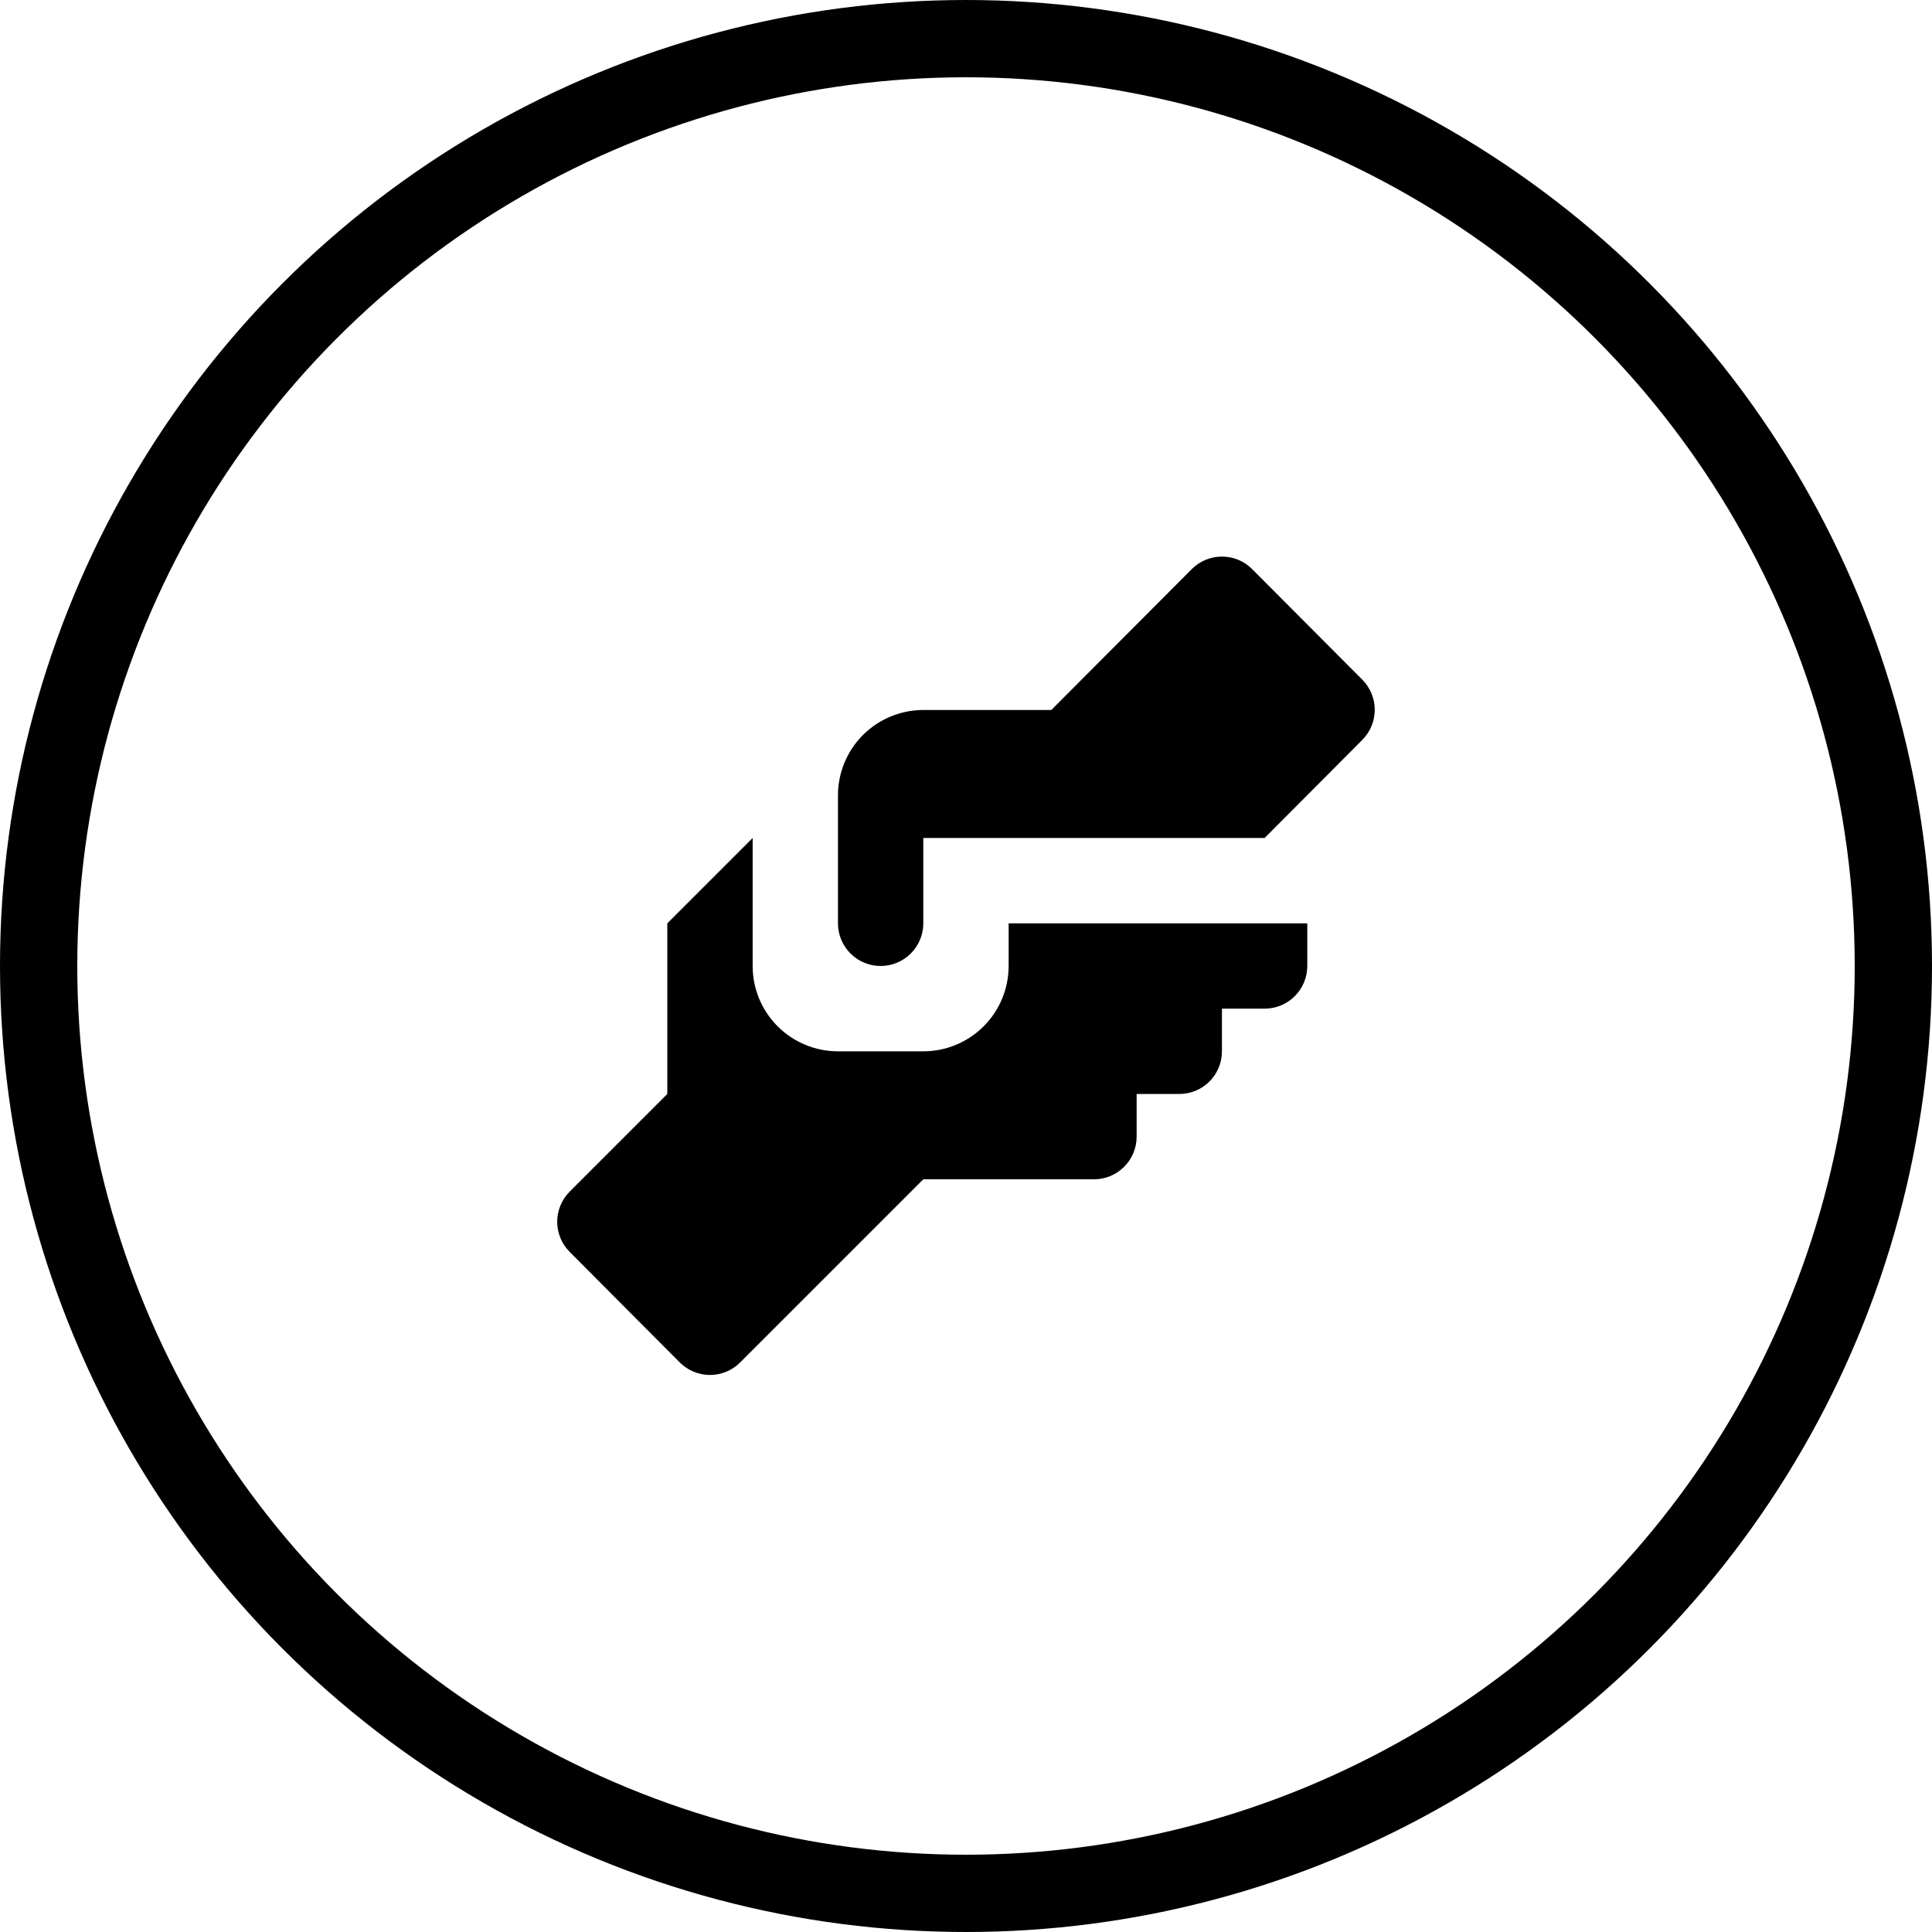
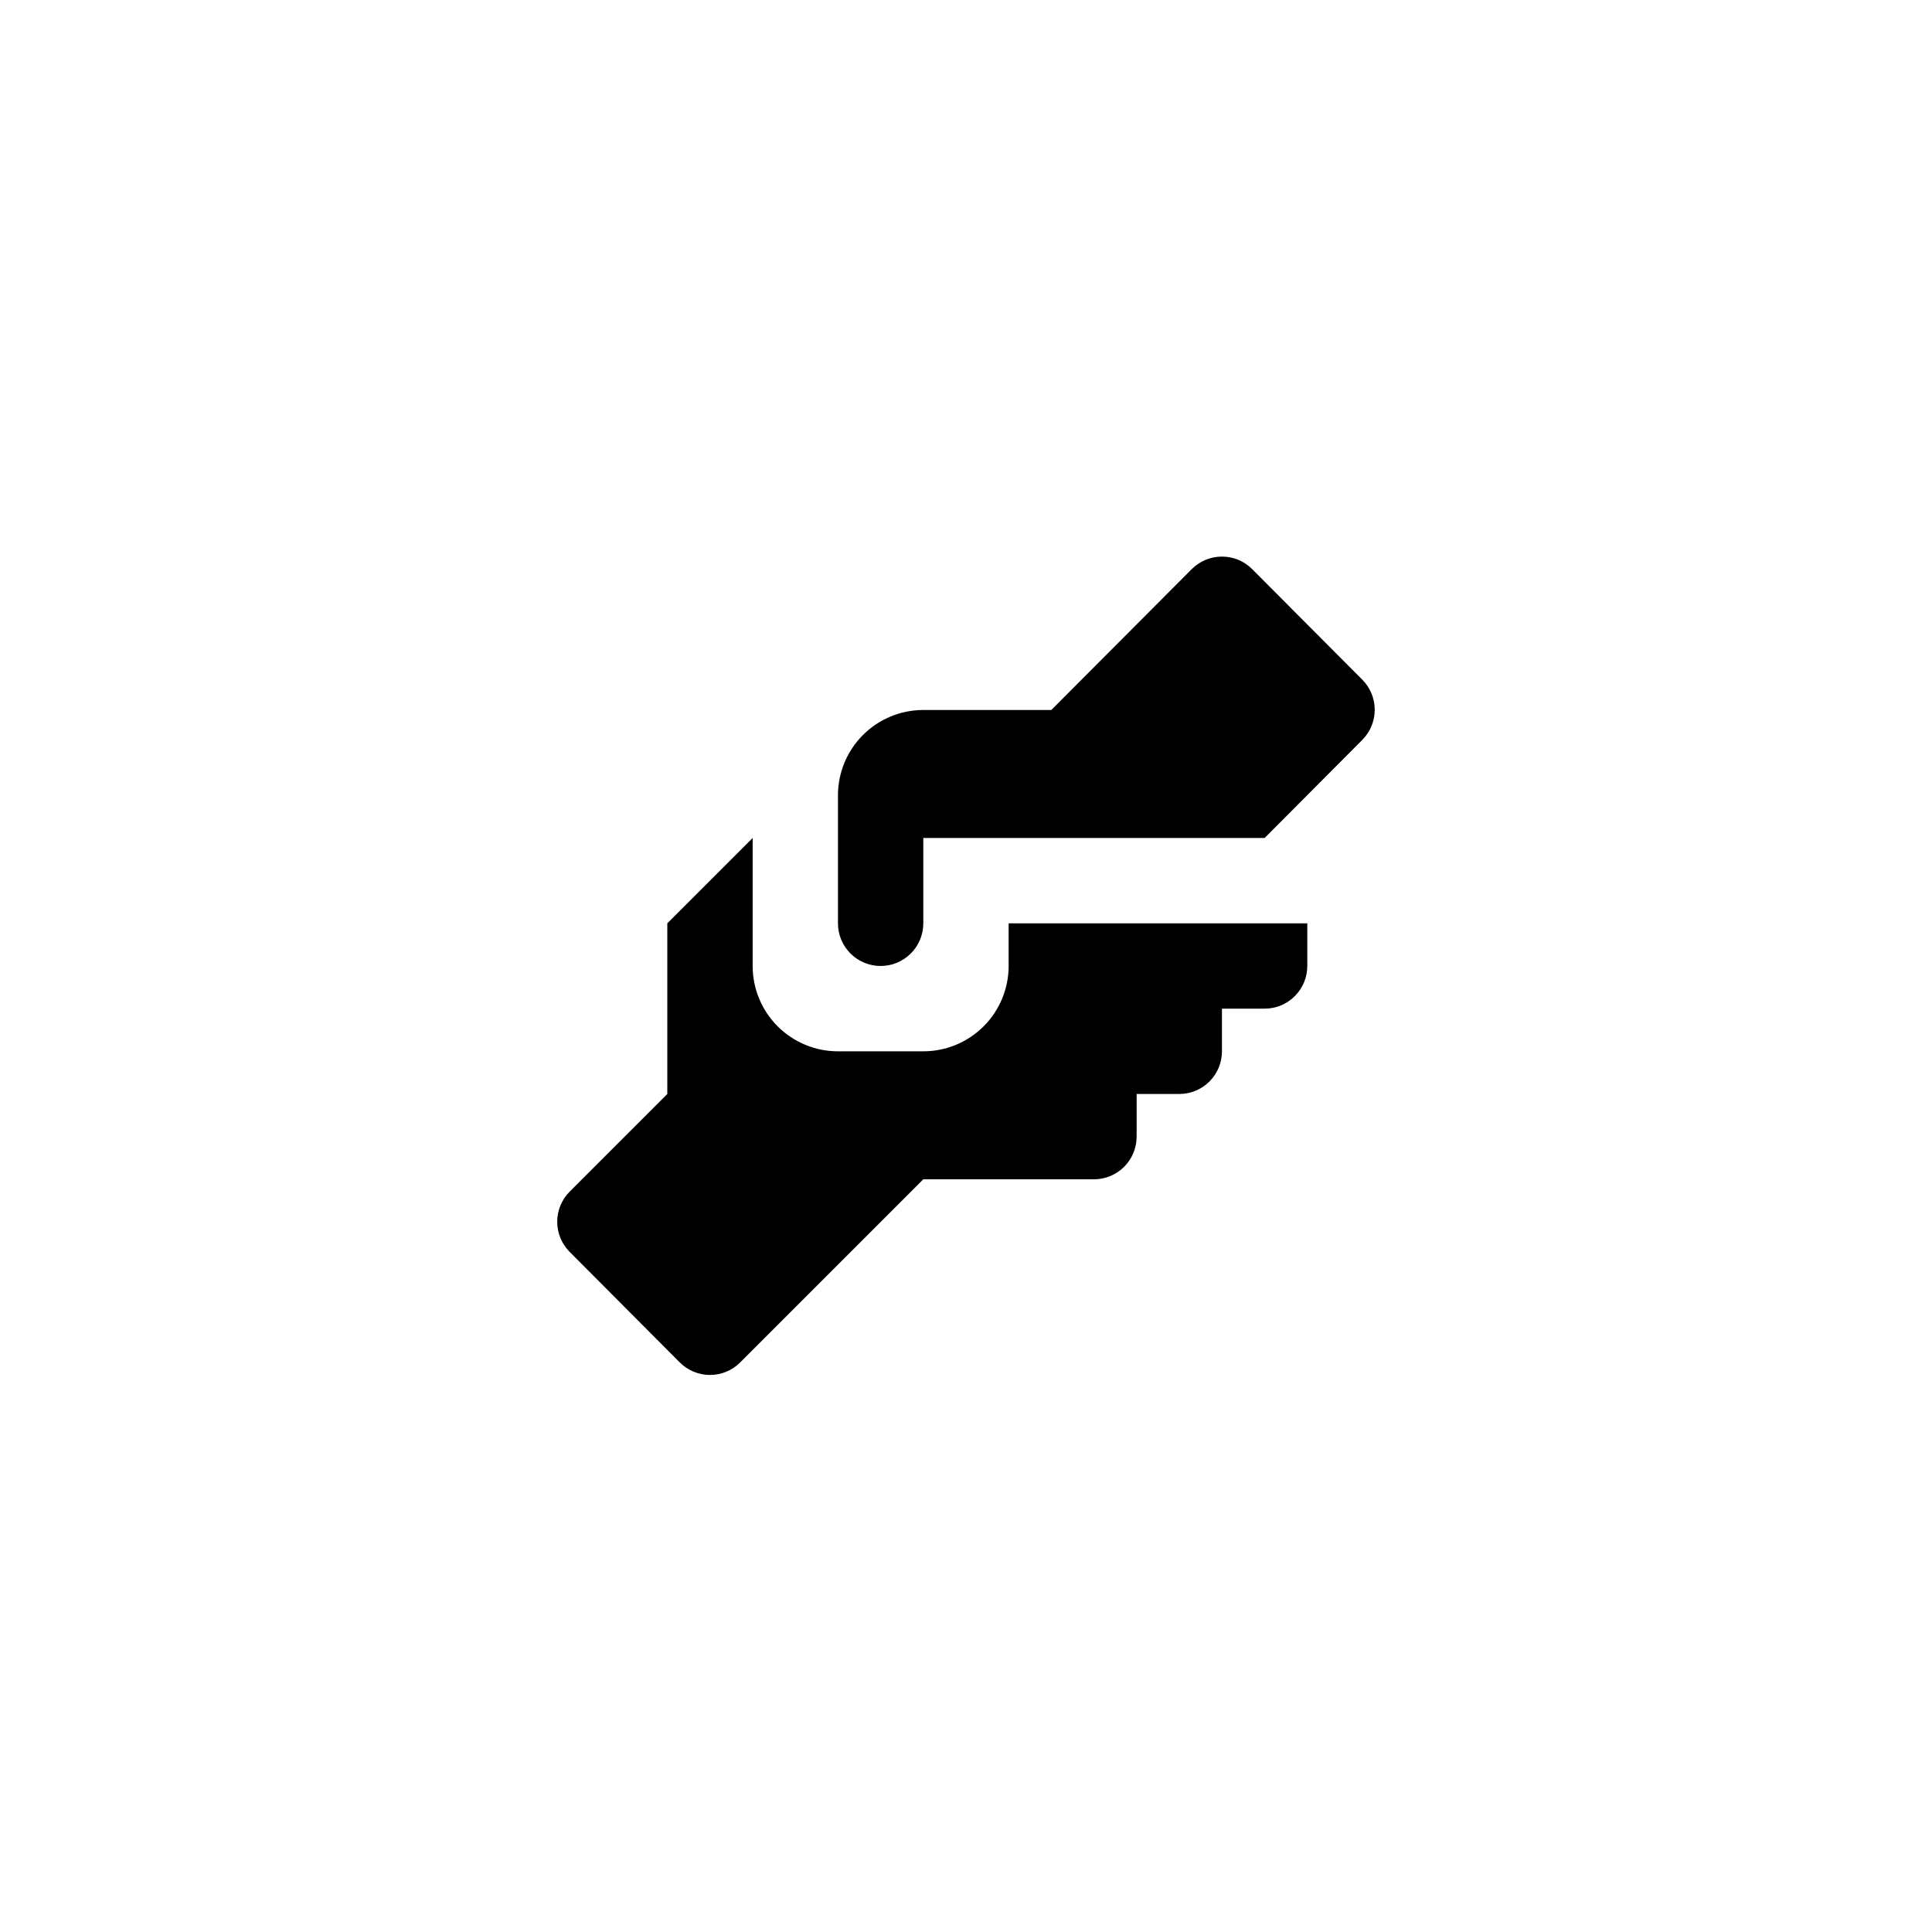
<svg xmlns="http://www.w3.org/2000/svg" width="100" height="100" viewBox="0 0 100 100" fill="none">
-   <circle cx="50" cy="50" r="48" stroke="black" stroke-width="4" />
  <path d="M47.79 36.749H54.415L61.681 29.462C61.886 29.255 62.13 29.09 62.399 28.978C62.668 28.866 62.957 28.809 63.248 28.809C63.54 28.809 63.829 28.866 64.098 28.978C64.367 29.09 64.611 29.255 64.816 29.462L70.514 35.181C70.925 35.595 71.156 36.155 71.156 36.738C71.156 37.322 70.925 37.881 70.514 38.295L65.457 43.374H47.79V47.791C47.79 48.377 47.557 48.938 47.143 49.352C46.729 49.767 46.167 49.999 45.582 49.999C44.996 49.999 44.434 49.767 44.02 49.352C43.606 48.938 43.373 48.377 43.373 47.791V41.166C43.373 39.995 43.839 38.871 44.667 38.043C45.495 37.215 46.619 36.749 47.79 36.749ZM34.54 47.791V56.624L29.483 61.681C29.072 62.095 28.841 62.655 28.841 63.238C28.841 63.822 29.072 64.381 29.483 64.795L35.181 70.515C35.386 70.722 35.63 70.886 35.899 70.998C36.168 71.11 36.457 71.168 36.748 71.168C37.04 71.168 37.329 71.11 37.598 70.998C37.867 70.886 38.111 70.722 38.316 70.515L47.79 61.041H56.623C57.209 61.041 57.771 60.808 58.185 60.394C58.599 59.98 58.832 59.418 58.832 58.833V56.624H61.04C61.626 56.624 62.188 56.392 62.602 55.977C63.016 55.563 63.248 55.002 63.248 54.416V52.208H65.457C66.042 52.208 66.604 51.975 67.018 51.561C67.432 51.147 67.665 50.585 67.665 49.999V47.791H52.207V49.999C52.207 51.171 51.741 52.294 50.913 53.122C50.085 53.951 48.961 54.416 47.79 54.416H43.373C42.202 54.416 41.079 53.951 40.25 53.122C39.422 52.294 38.957 51.171 38.957 49.999V43.374L34.54 47.791Z" fill="black" />
</svg>